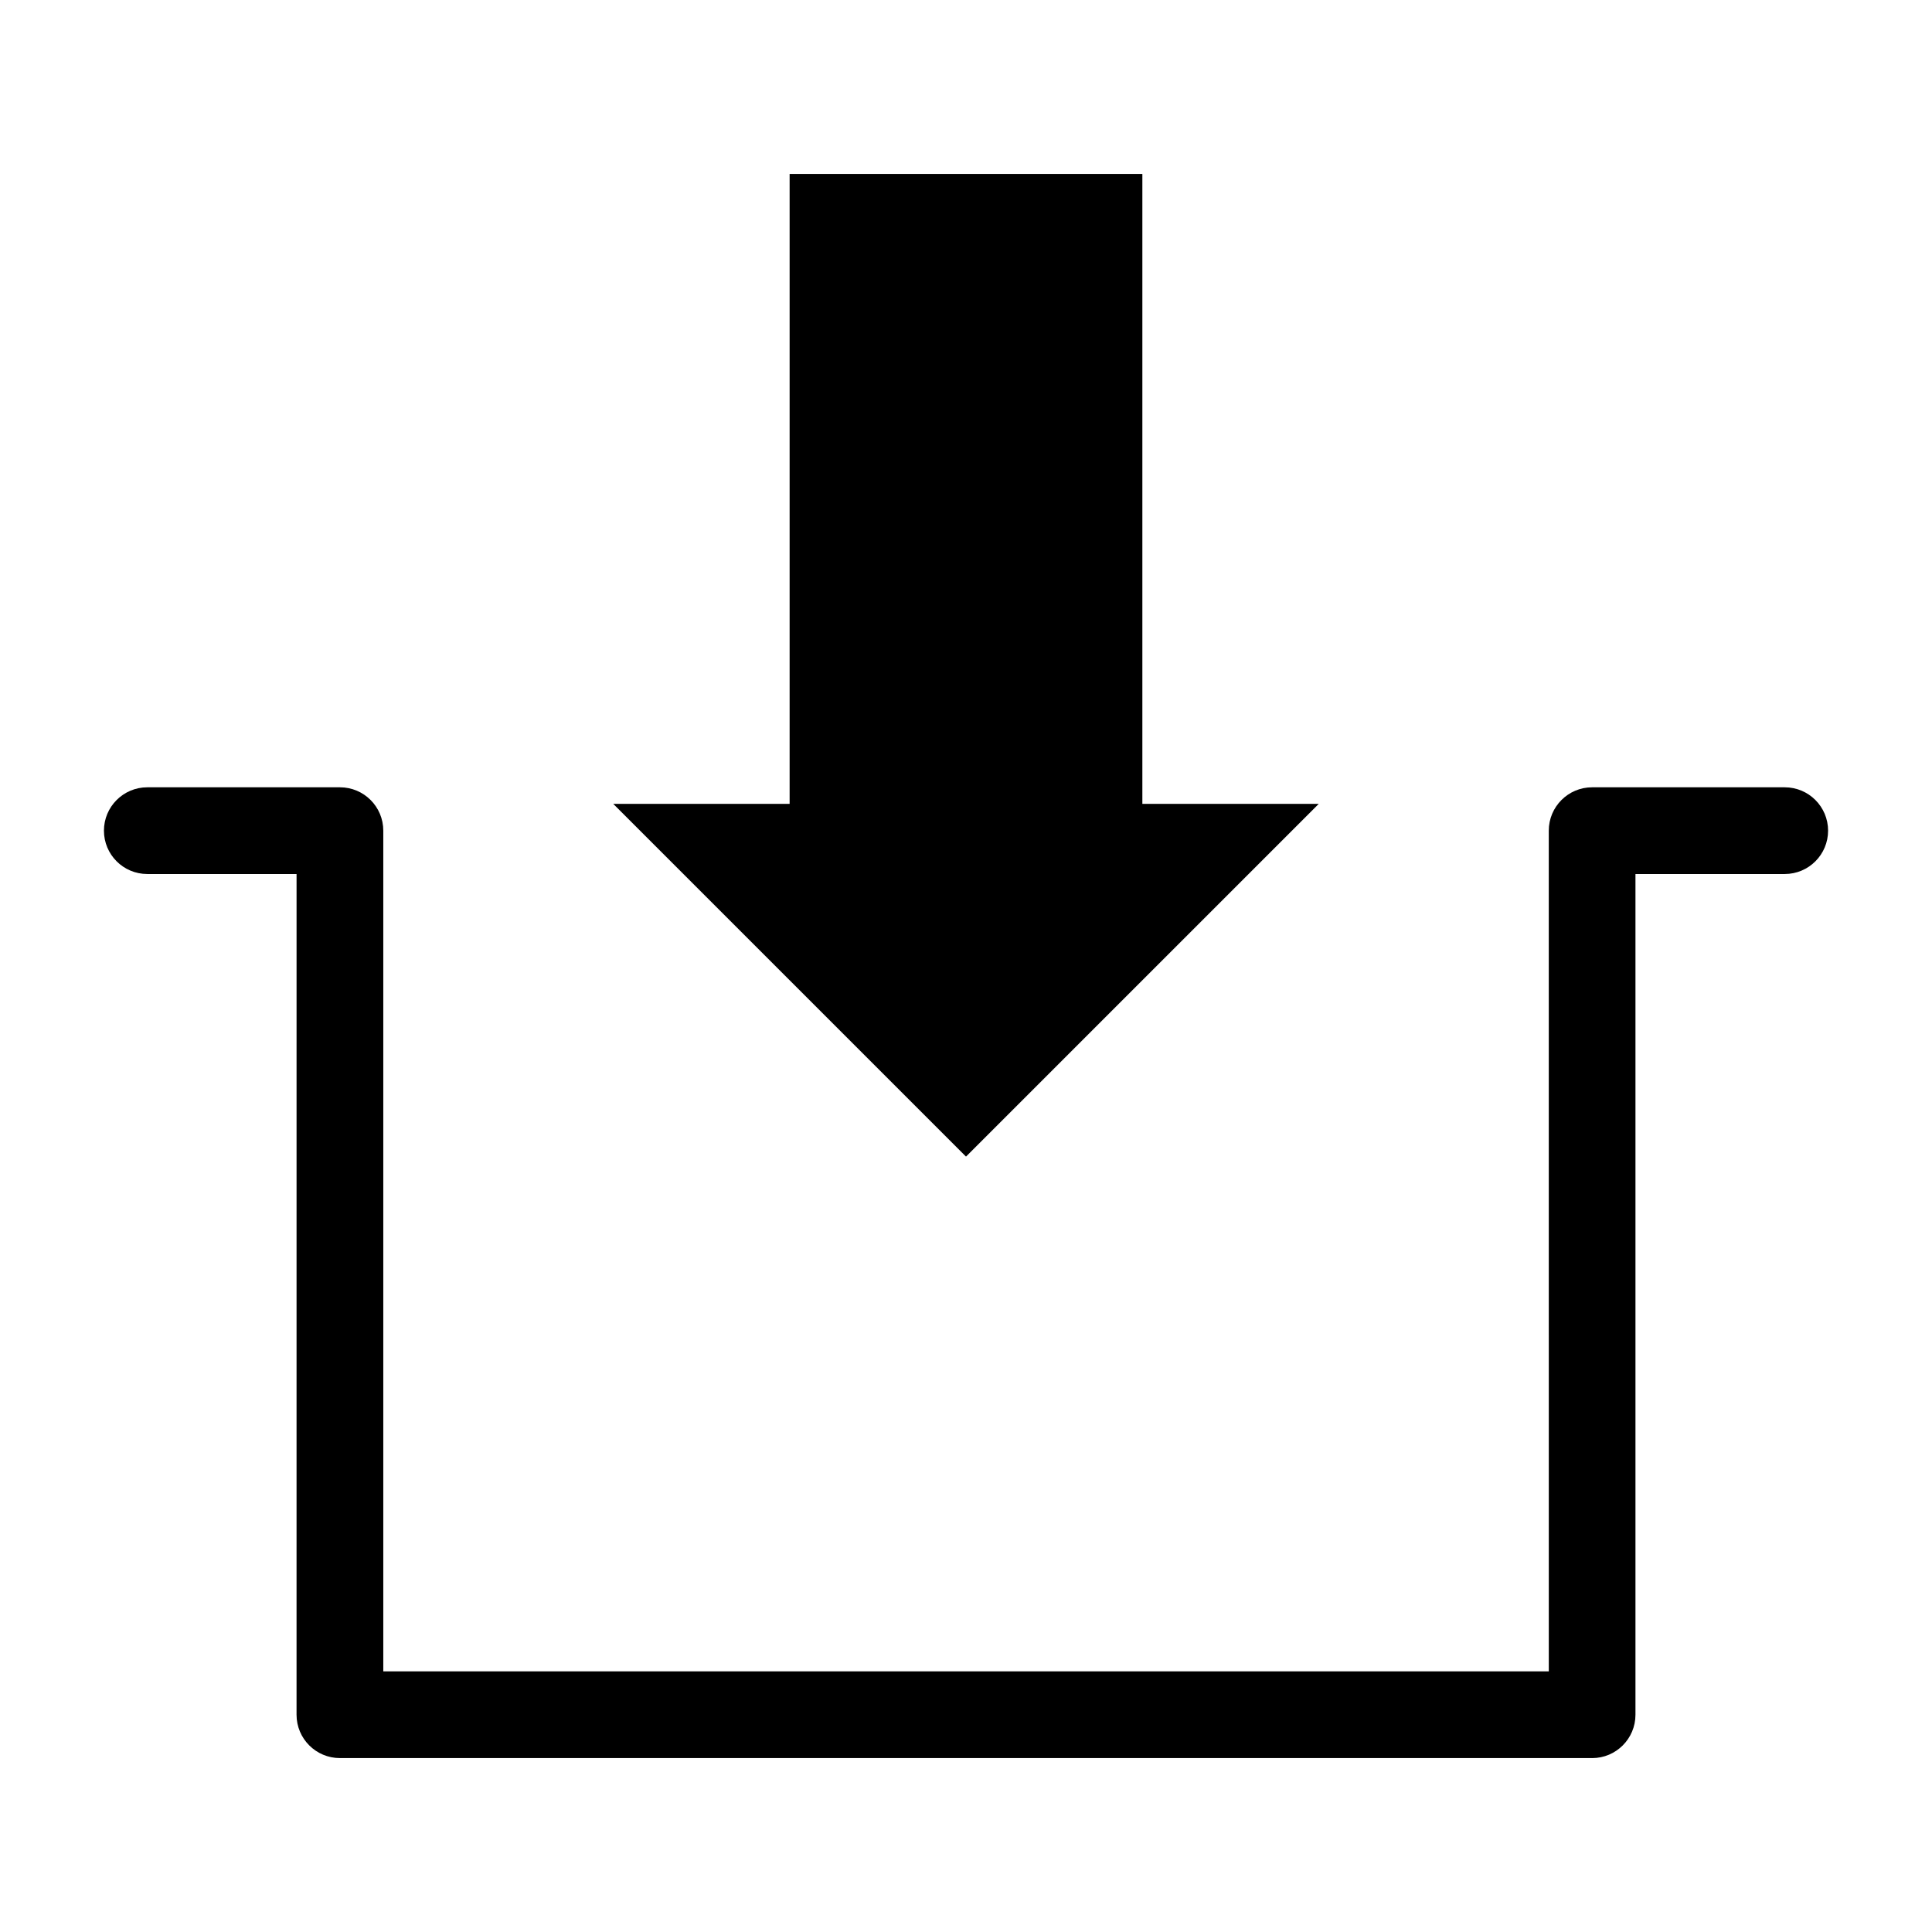
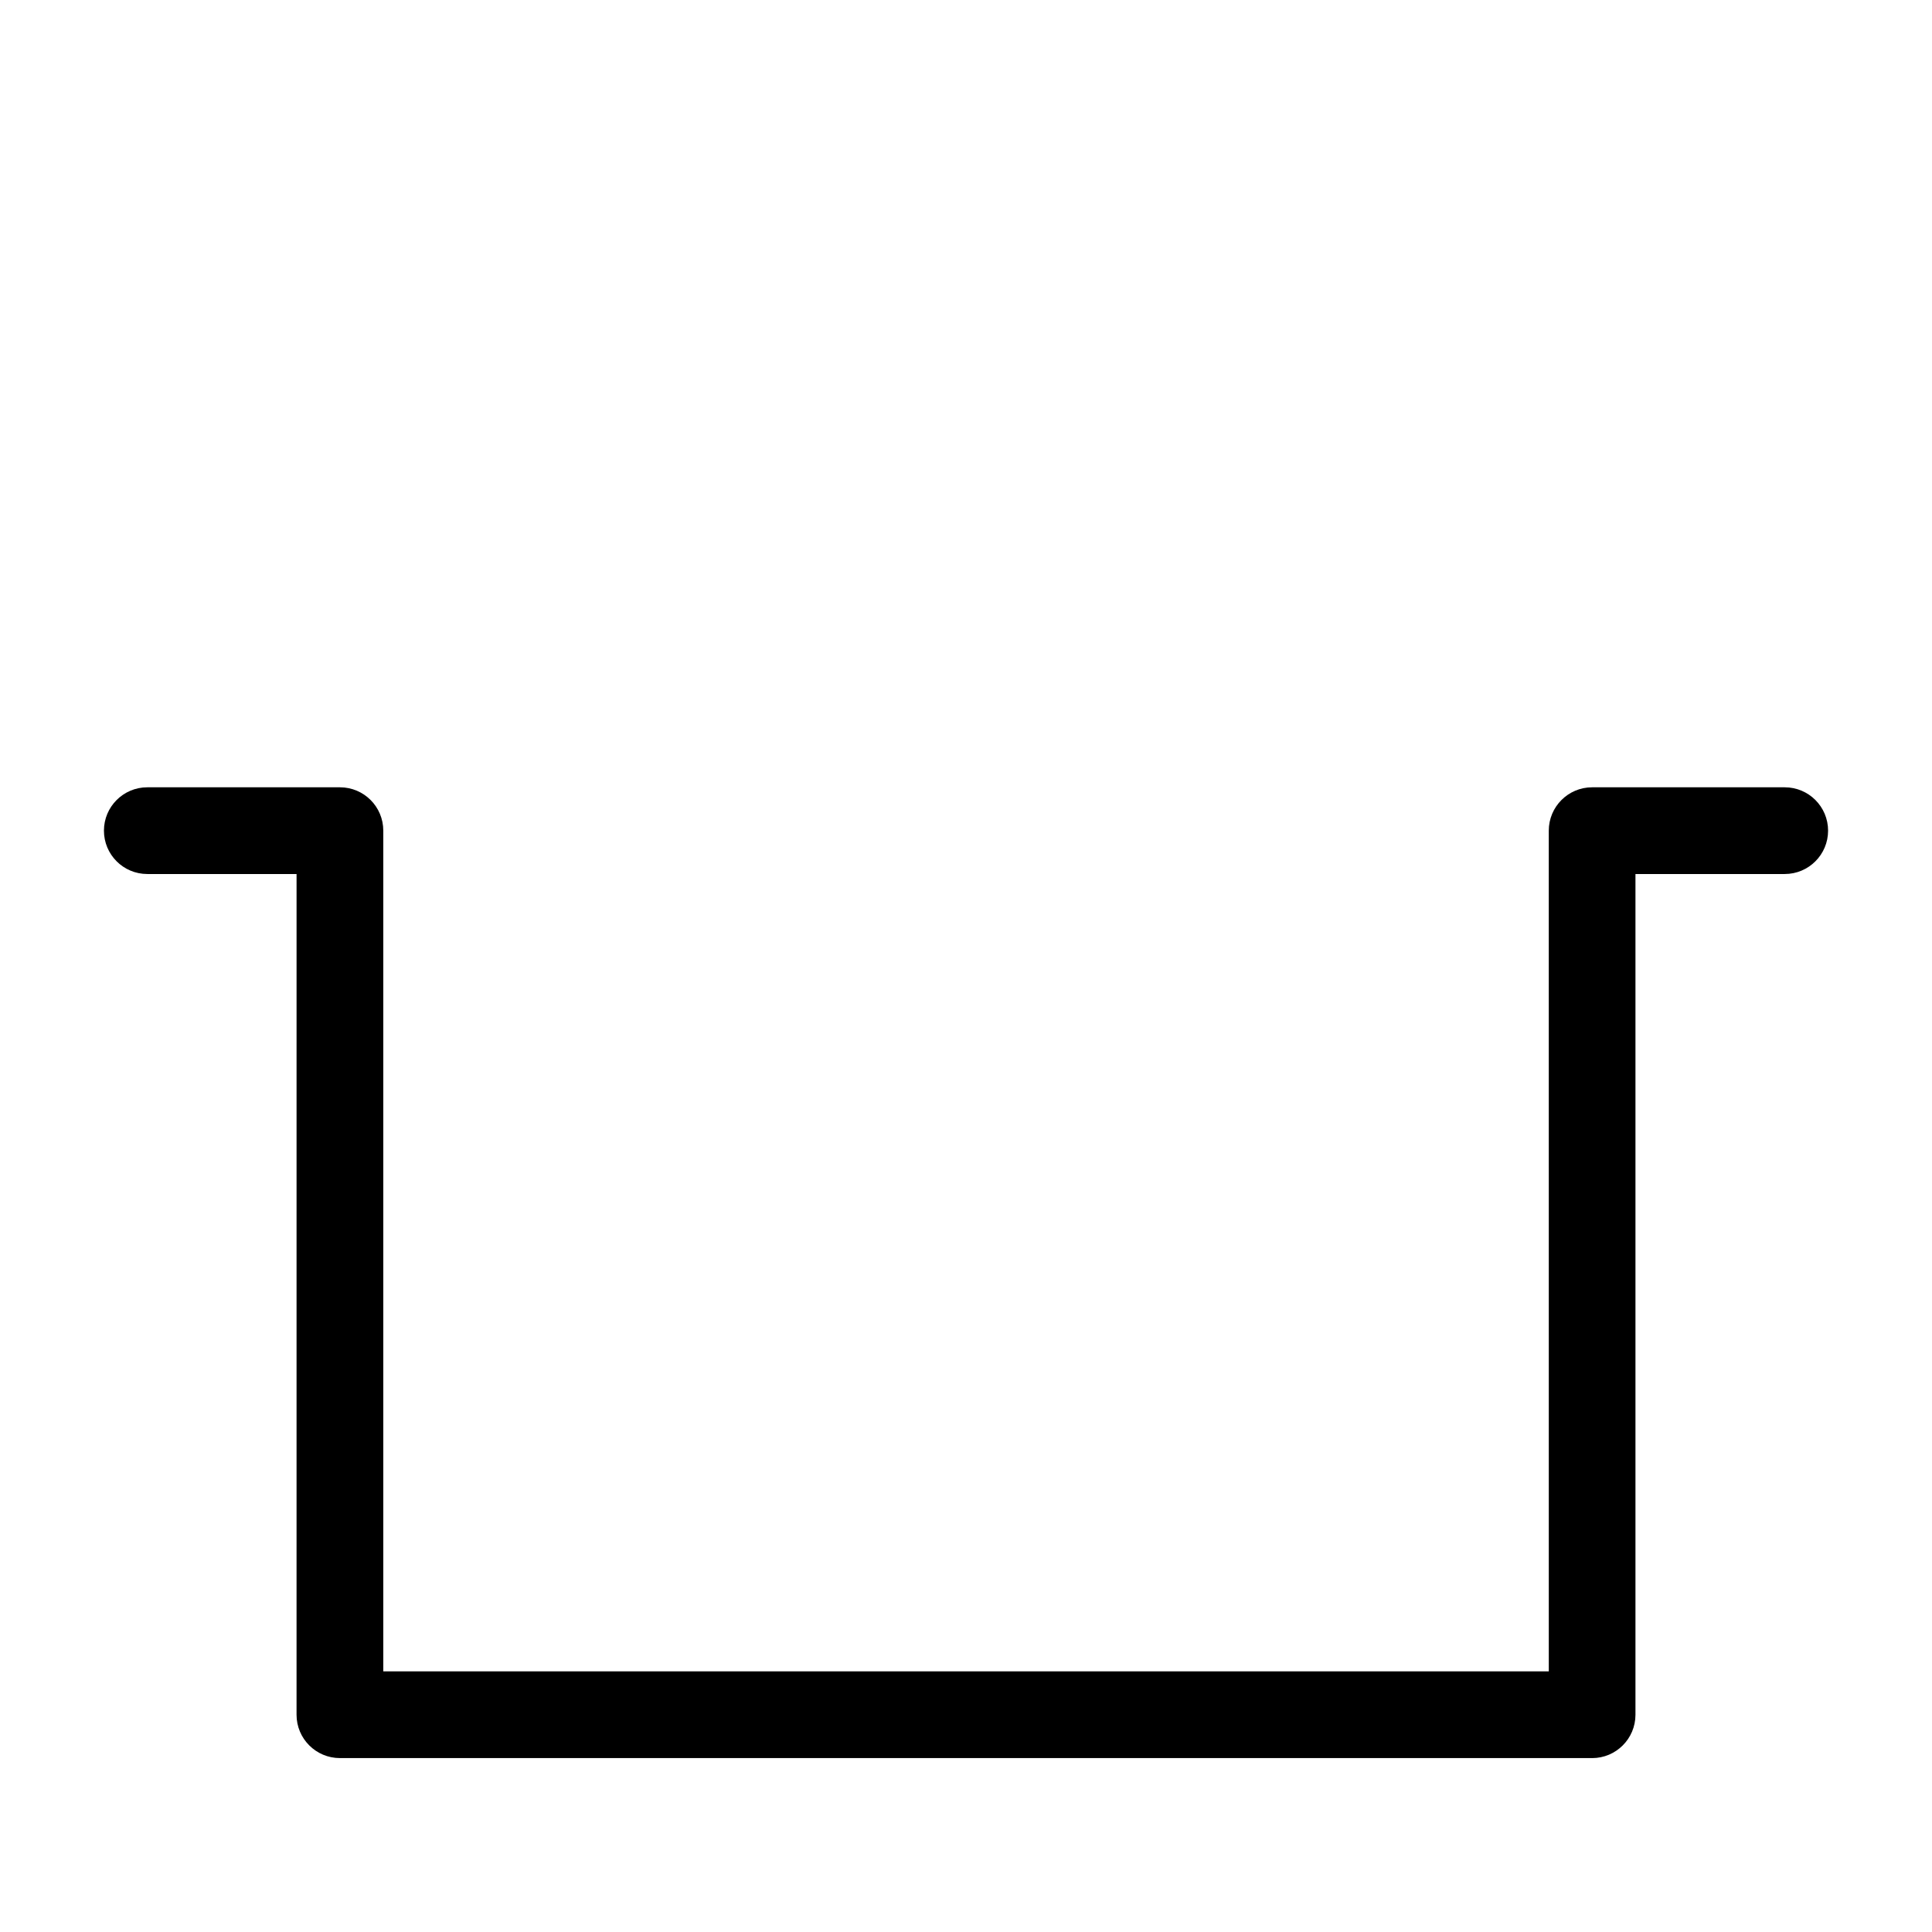
<svg xmlns="http://www.w3.org/2000/svg" fill="#000000" width="800px" height="800px" version="1.1" viewBox="144 144 512 512">
  <g>
    <path d="m565.93 609.91h-331.85c-6.348 0-11.492-5.144-11.492-11.488l0.004-222.8h-39.555c-6.348 0-11.492-5.141-11.492-11.488 0-6.344 5.144-11.492 11.492-11.492h51.051c6.348 0 11.488 5.144 11.488 11.492v222.8h308.87l-0.004-222.8c0-6.344 5.144-11.492 11.488-11.492h51.039c6.352 0 11.492 5.144 11.492 11.492s-5.144 11.488-11.492 11.488h-39.555v222.8c0 6.352-5.148 11.492-11.484 11.492z" />
-     <path d="m400 190.09h46.738v166.94h46.75l-93.488 93.484-93.488-93.484h46.746v-166.94z" />
  </g>
</svg>